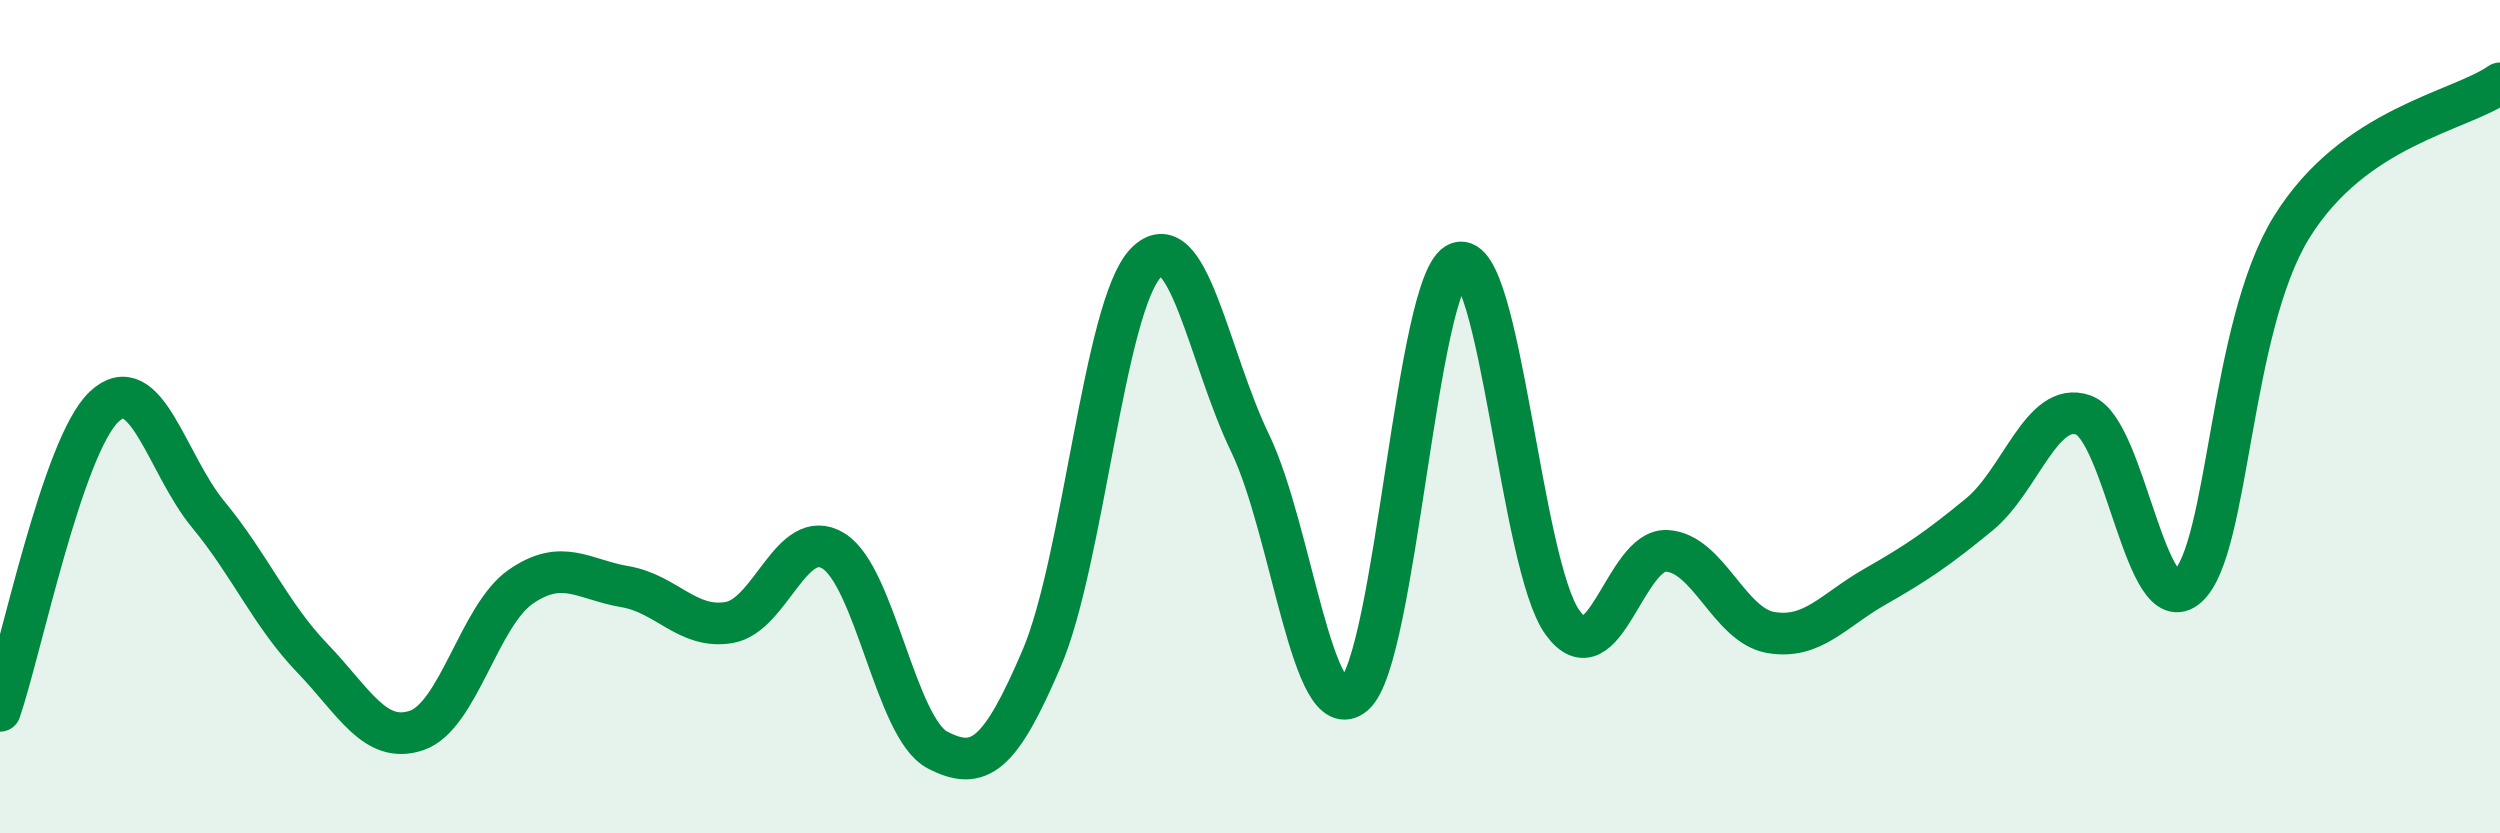
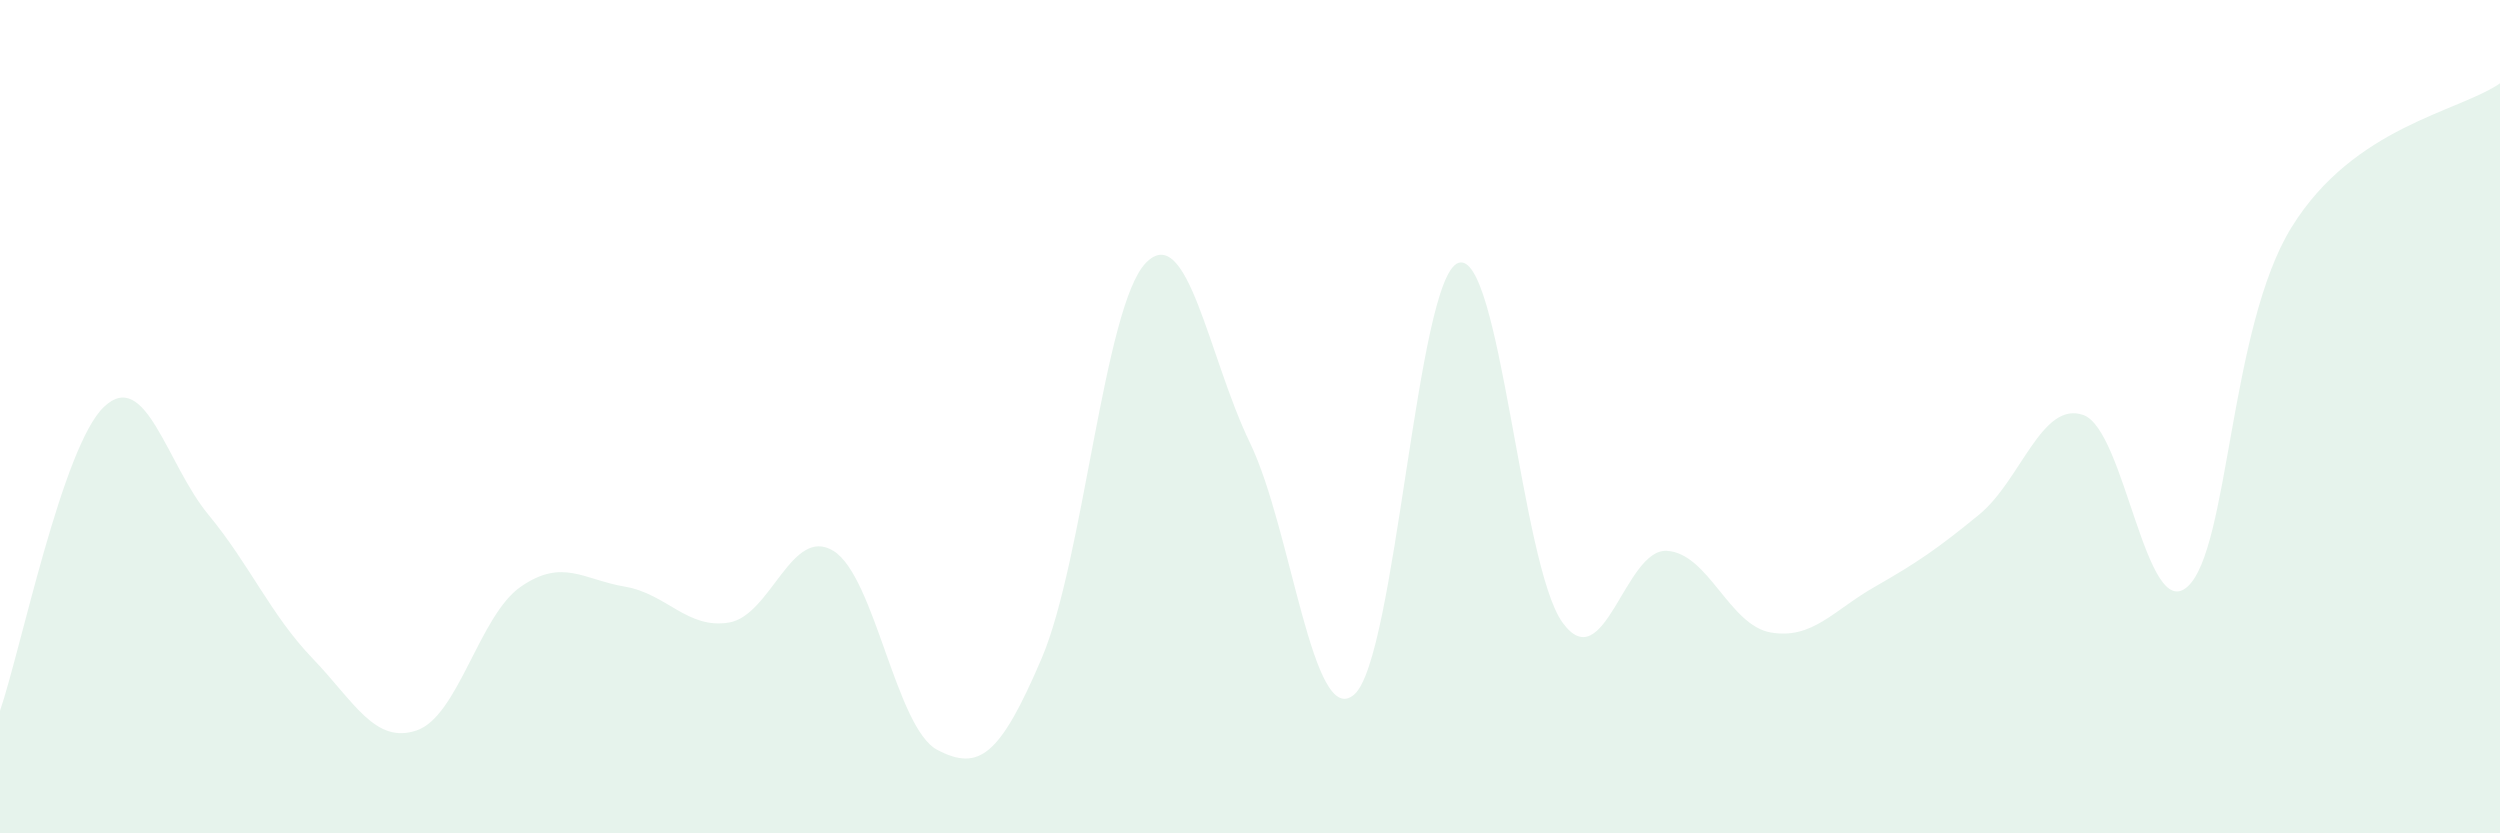
<svg xmlns="http://www.w3.org/2000/svg" width="60" height="20" viewBox="0 0 60 20">
  <path d="M 0,17.06 C 0.5,15.6 1.5,10.7 2.5,9.76 C 3.5,8.82 4,11.14 5,12.35 C 6,13.56 6.5,14.76 7.5,15.8 C 8.5,16.84 9,17.87 10,17.53 C 11,17.19 11.5,14.77 12.5,14.08 C 13.5,13.39 14,13.91 15,14.08 C 16,14.25 16.5,15.11 17.5,14.94 C 18.5,14.77 19,12.61 20,13.22 C 21,13.83 21.5,17.48 22.5,18 C 23.5,18.52 24,18.14 25,15.8 C 26,13.46 26.5,7.34 27.5,6.31 C 28.5,5.28 29,8.56 30,10.63 C 31,12.7 31.5,17.53 32.5,16.67 C 33.5,15.81 34,6.66 35,6.31 C 36,5.96 36.5,13.56 37.5,14.94 C 38.5,16.32 39,13.17 40,13.22 C 41,13.27 41.5,15.01 42.5,15.18 C 43.5,15.35 44,14.65 45,14.08 C 46,13.51 46.5,13.17 47.5,12.35 C 48.5,11.53 49,9.61 50,9.96 C 51,10.31 51.5,14.98 52.5,14.08 C 53.5,13.18 53.5,7.87 55,5.45 C 56.5,3.03 59,2.69 60,2L60 20L0 20Z" fill="#008740" opacity="0.1" stroke-linecap="round" stroke-linejoin="round" />
-   <path d="M 0,17.06 C 0.5,15.6 1.5,10.7 2.5,9.76 C 3.5,8.82 4,11.14 5,12.35 C 6,13.56 6.5,14.76 7.5,15.8 C 8.5,16.84 9,17.87 10,17.53 C 11,17.19 11.5,14.77 12.5,14.08 C 13.5,13.39 14,13.91 15,14.08 C 16,14.25 16.5,15.11 17.5,14.94 C 18.5,14.77 19,12.61 20,13.22 C 21,13.83 21.5,17.48 22.5,18 C 23.5,18.52 24,18.14 25,15.8 C 26,13.46 26.5,7.34 27.5,6.31 C 28.5,5.28 29,8.56 30,10.63 C 31,12.7 31.5,17.53 32.5,16.67 C 33.5,15.81 34,6.66 35,6.31 C 36,5.96 36.5,13.56 37.5,14.94 C 38.5,16.32 39,13.17 40,13.22 C 41,13.27 41.5,15.01 42.5,15.18 C 43.5,15.35 44,14.65 45,14.08 C 46,13.51 46.5,13.17 47.5,12.35 C 48.5,11.53 49,9.61 50,9.96 C 51,10.31 51.5,14.98 52.5,14.08 C 53.5,13.18 53.5,7.87 55,5.45 C 56.5,3.03 59,2.69 60,2" stroke="#008740" stroke-width="1" fill="none" stroke-linecap="round" stroke-linejoin="round" />
</svg>